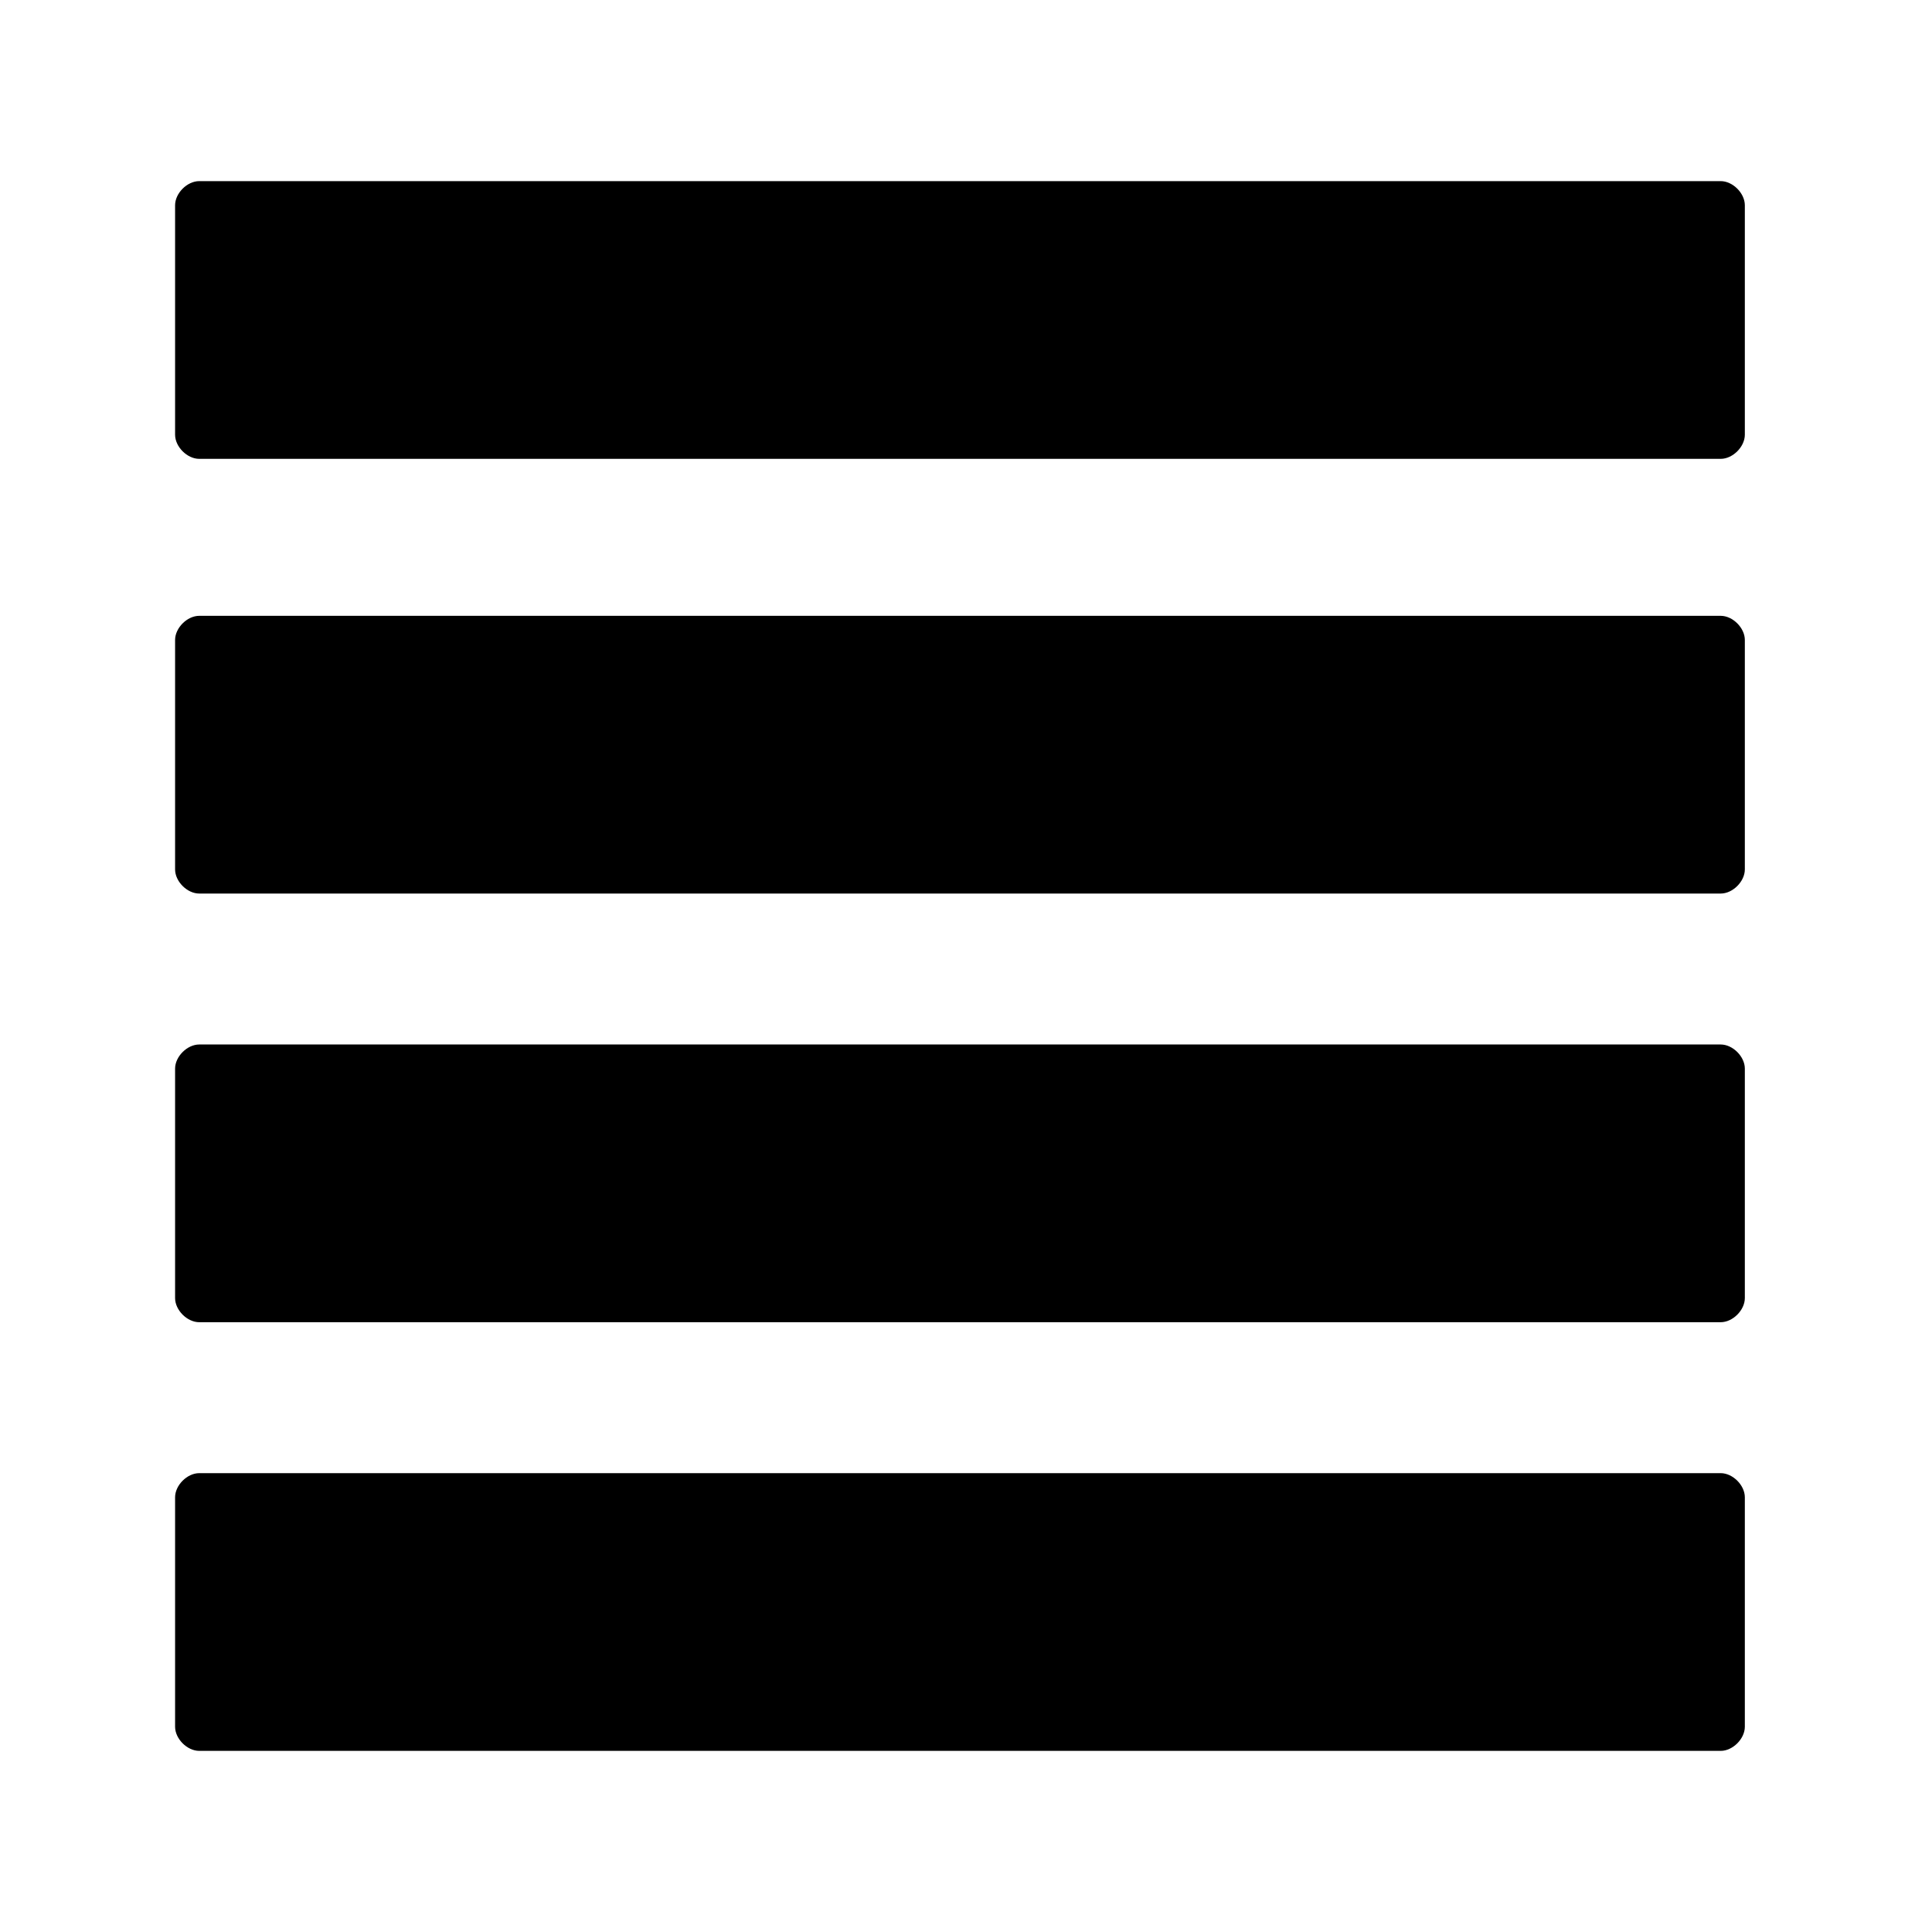
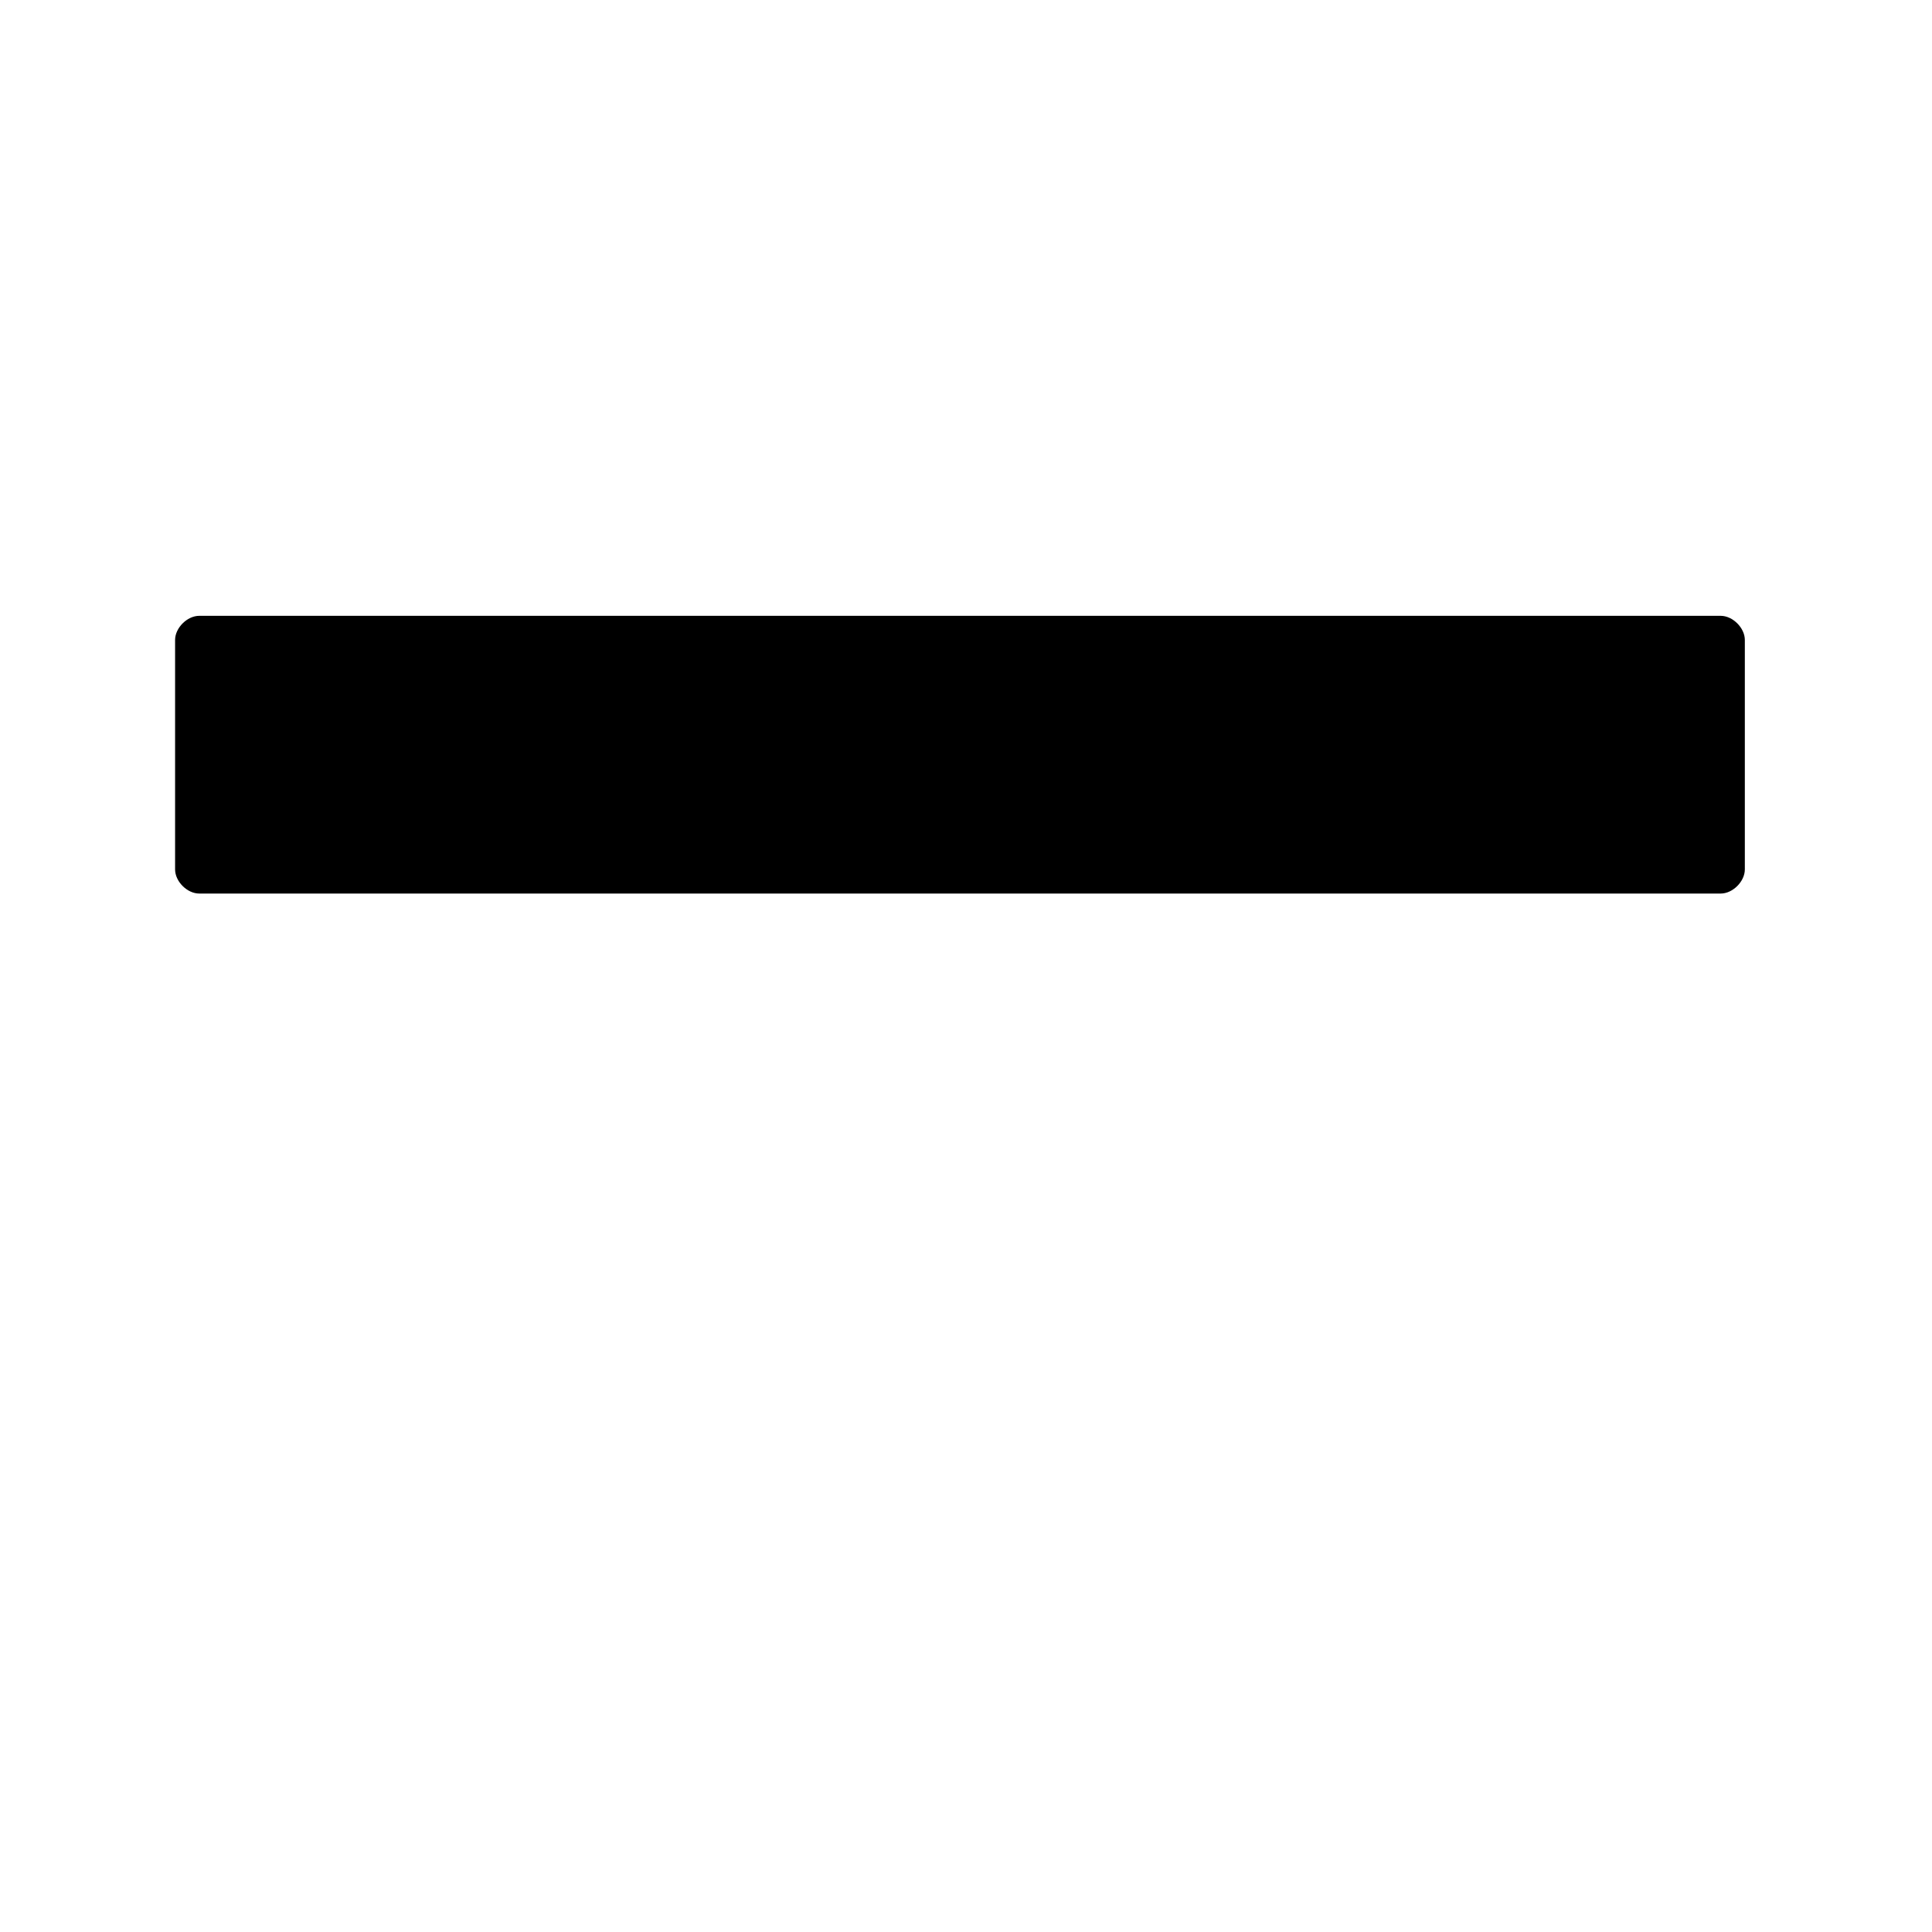
<svg xmlns="http://www.w3.org/2000/svg" xmlns:xlink="http://www.w3.org/1999/xlink" version="1.1" id="Ebene_1" x="0px" y="0px" viewBox="0 0 32 32" style="enable-background:new 0 0 32 32;" xml:space="preserve">
  <style type="text/css">
	.st0{clip-path:url(#SVGID_00000136397182208970639770000012908319957357905793_);}
</style>
  <g>
    <g>
      <defs>
        <rect id="SVGID_1_" y="0" width="32" height="32" />
      </defs>
      <clipPath id="SVGID_00000044898134220837875140000005303561265573115551_">
        <use xlink:href="#SVGID_1_" style="overflow:visible;" />
      </clipPath>
      <g style="clip-path:url(#SVGID_00000044898134220837875140000005303561265573115551_);">
        <g>
-           <path d="M3.3,3h25.2c0.2,0,0.4,0.2,0.4,0.4v3.8c0,0.2-0.2,0.4-0.4,0.4H3.3c-0.2,0-0.4-0.2-0.4-0.4V3.4C2.9,3.2,3.1,3,3.3,3z" />
          <path d="M3.3,10.2h25.2c0.2,0,0.4,0.2,0.4,0.4v3.8c0,0.2-0.2,0.4-0.4,0.4H3.3c-0.2,0-0.4-0.2-0.4-0.4v-3.8      C2.9,10.4,3.1,10.2,3.3,10.2z" />
-           <path d="M3.3,17.3h25.2c0.2,0,0.4,0.2,0.4,0.4v3.8c0,0.2-0.2,0.4-0.4,0.4H3.3c-0.2,0-0.4-0.2-0.4-0.4v-3.8      C2.9,17.5,3.1,17.3,3.3,17.3z" />
-           <path d="M3.3,24.4h25.2c0.2,0,0.4,0.2,0.4,0.4v3.8c0,0.2-0.2,0.4-0.4,0.4H3.3c-0.2,0-0.4-0.2-0.4-0.4v-3.8      C2.9,24.6,3.1,24.4,3.3,24.4z" />
        </g>
      </g>
    </g>
  </g>
</svg>